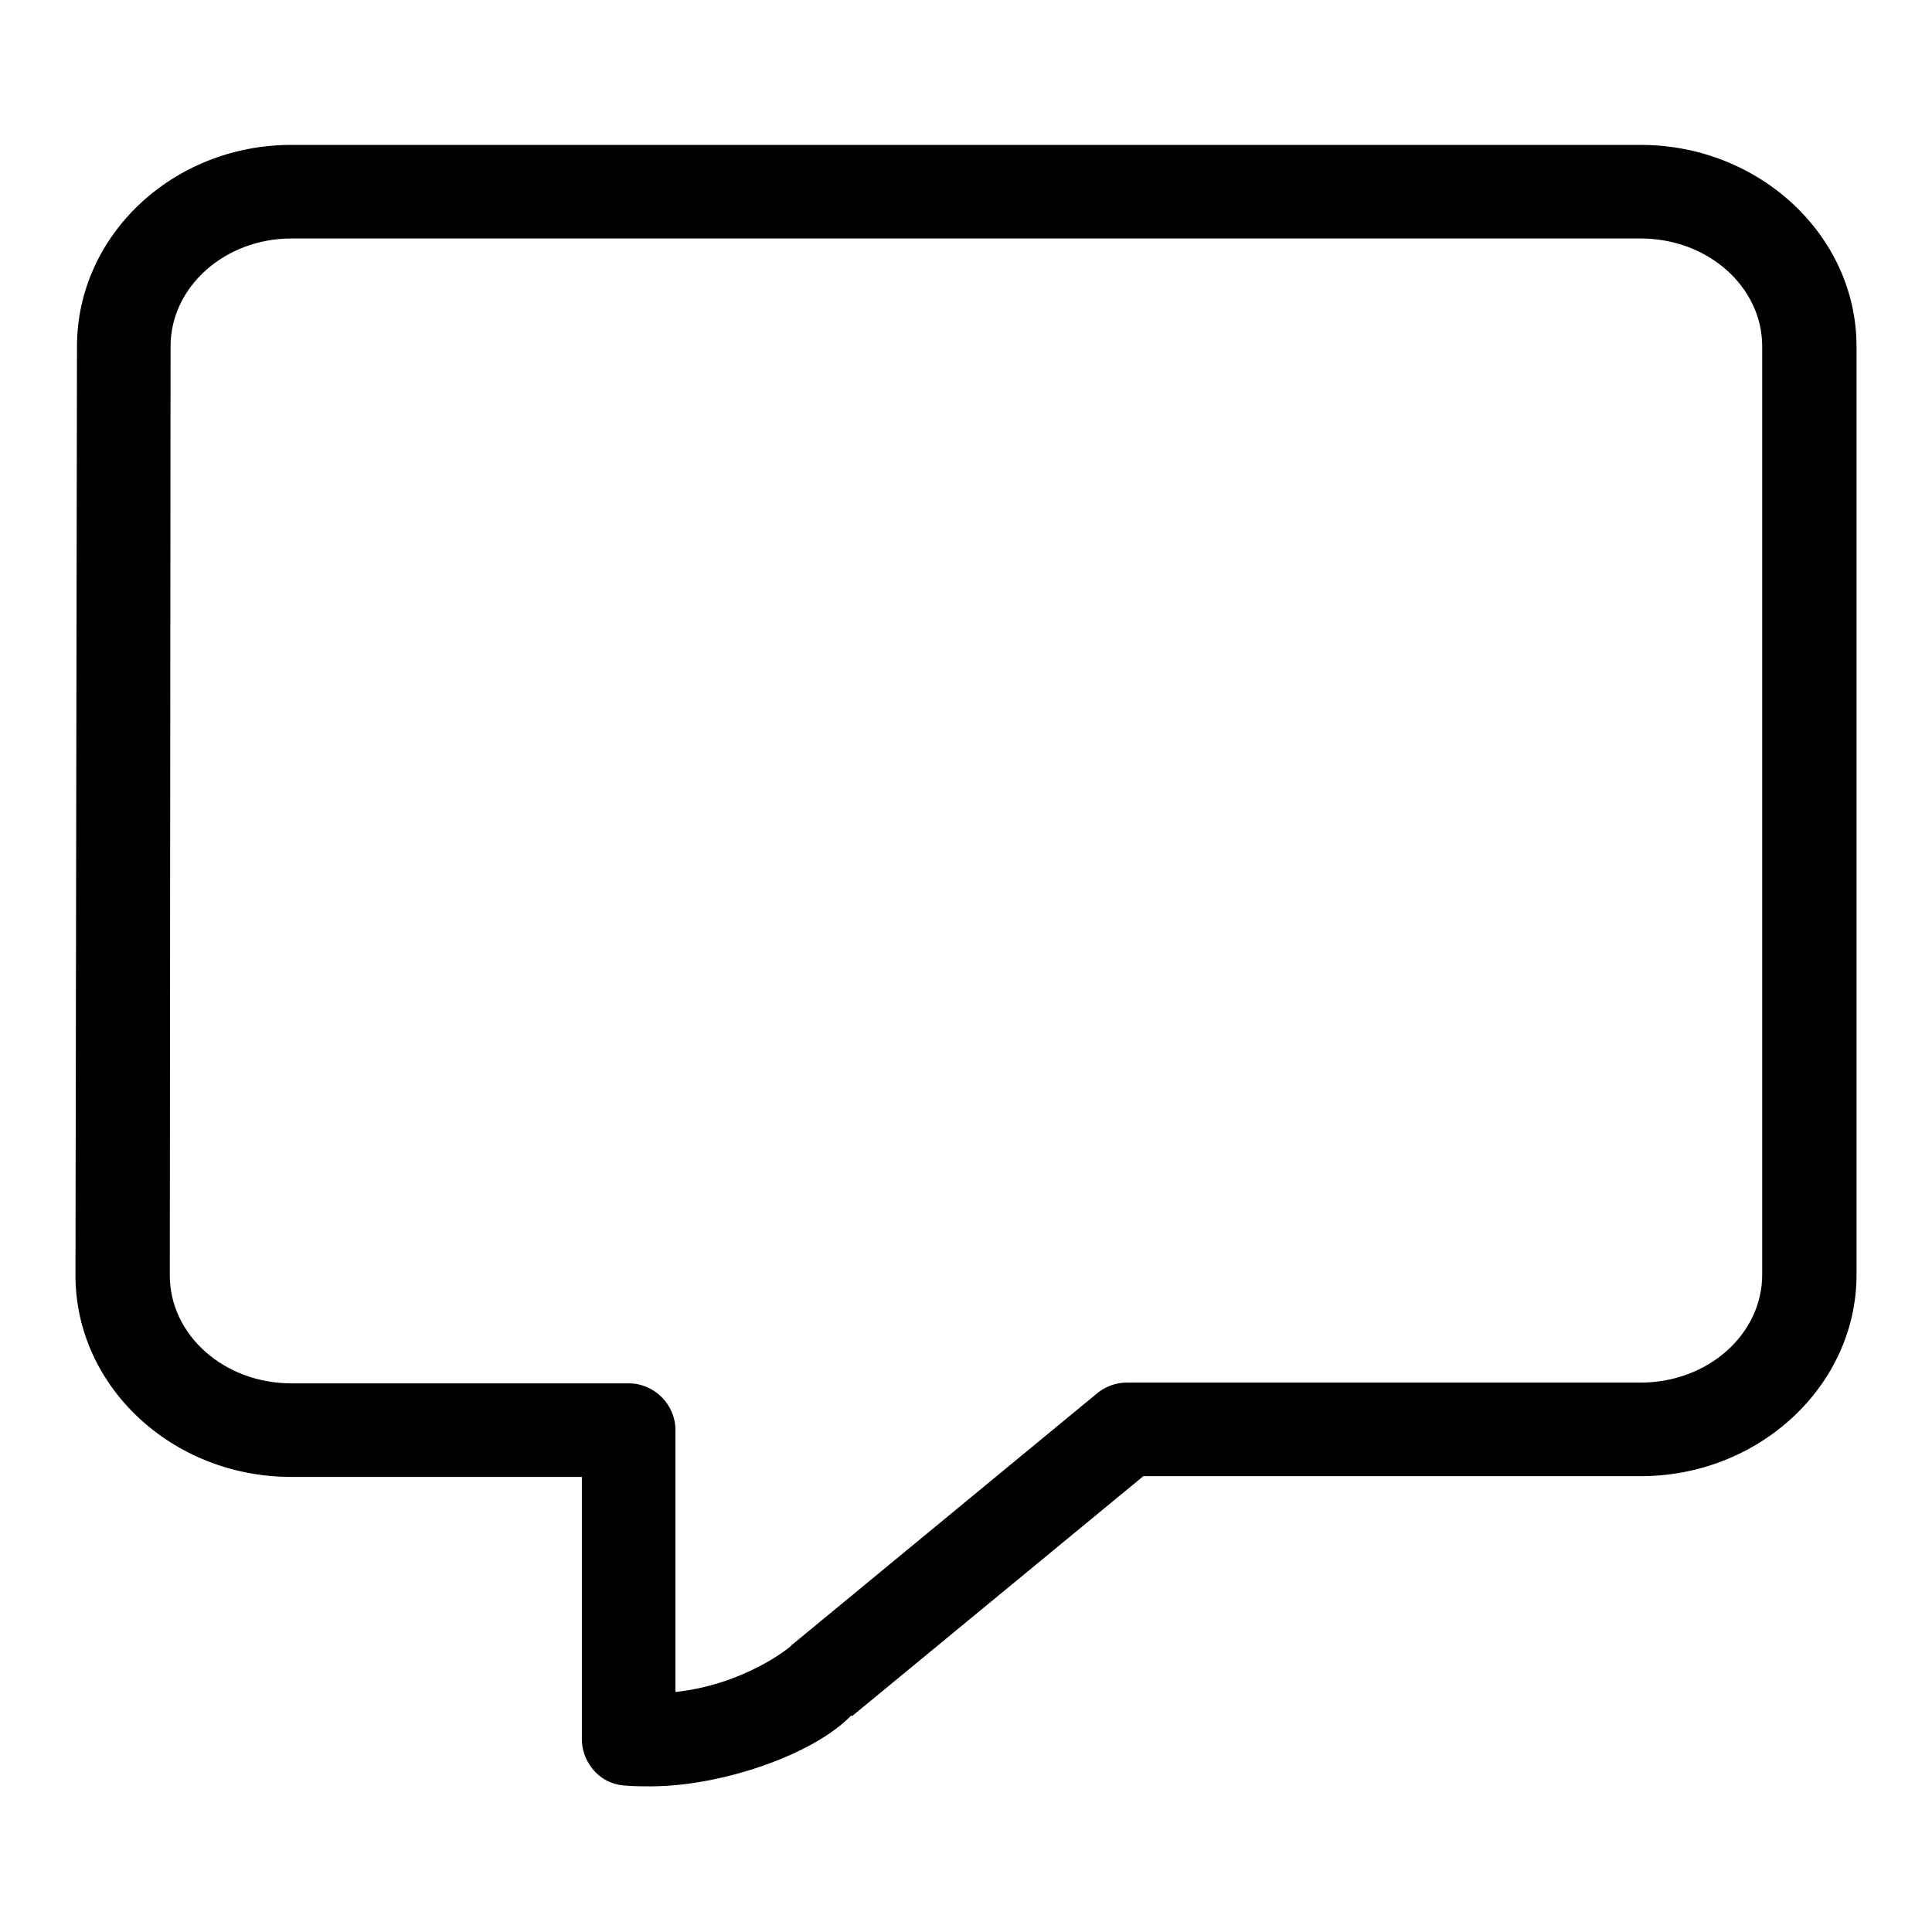
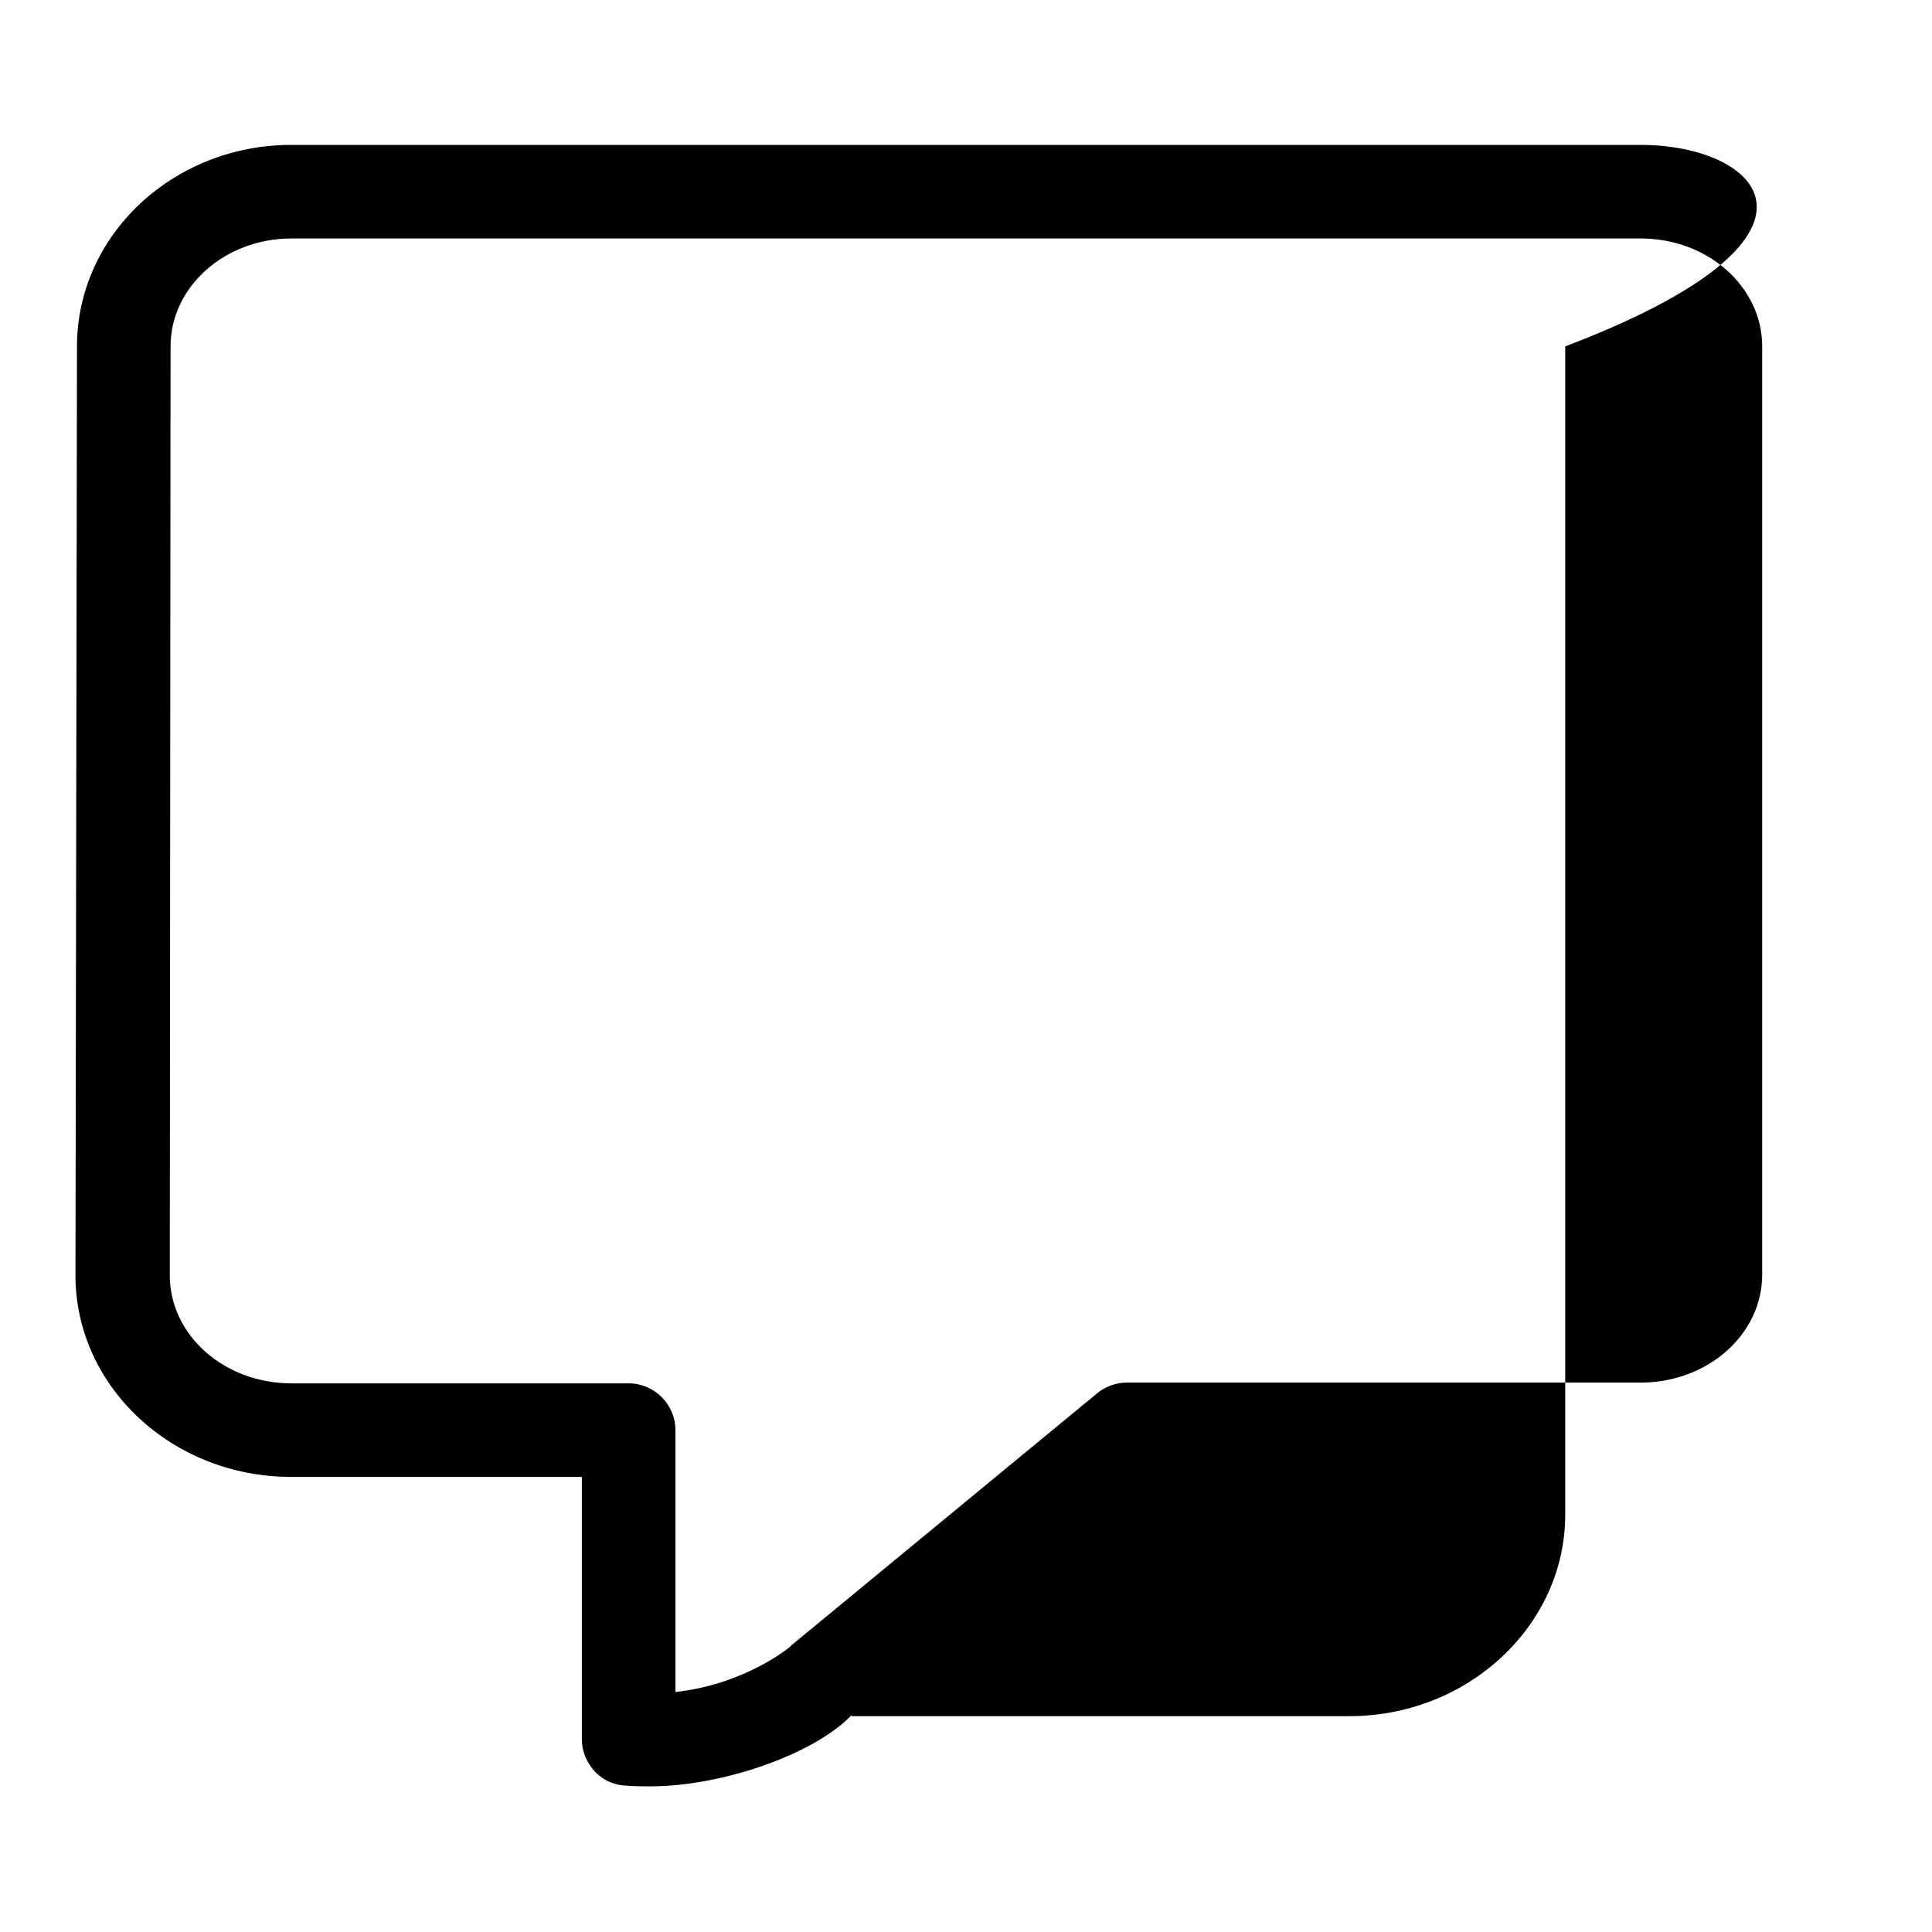
<svg xmlns="http://www.w3.org/2000/svg" version="1.1" x="0px" y="0px" viewBox="0 0 256 256" enable-background="new 0 0 256 256" xml:space="preserve">
  <g>
    <g>
-       <path fill="#000000" d="M217.4,19.2H38.6c-15.7,0-28.4,12-28.4,26.7L10,169c0,14.7,12.8,26.7,28.6,26.7h38.5v34.8v0v0c0,1.2,0.4,2.4,1,3.3c1,1.6,2.7,2.7,4.8,2.8c1.1,0.1,2.3,0.1,3.3,0.1c9.4,0,21.6-4.2,26.6-9.4l0.1,0.1l38.6-31.8l65.9,0c15.7,0,28.6-12,28.6-26.7V45.9C246,31.2,233.1,19.2,217.4,19.2z M233.5,168.9c0,7.9-7.2,14.3-16.1,14.3l-68.1,0c-1.4,0-2.8,0.5-3.9,1.4l-40.4,33.3c-0.1,0-0.1,0.1-0.2,0.2c-0.3,0.3-6.2,5.1-15.3,6.1v-34.7c0-3.4-2.8-6.2-6.2-6.2H38.6c-8.9,0-16.1-6.4-16.1-14.3l0.1-123.1c0-7.9,7.2-14.3,16-14.3h178.8c8.9,0,16.1,6.4,16.1,14.3V168.9L233.5,168.9z" />
+       <path fill="#000000" d="M217.4,19.2H38.6c-15.7,0-28.4,12-28.4,26.7L10,169c0,14.7,12.8,26.7,28.6,26.7h38.5v34.8v0v0c0,1.2,0.4,2.4,1,3.3c1,1.6,2.7,2.7,4.8,2.8c1.1,0.1,2.3,0.1,3.3,0.1c9.4,0,21.6-4.2,26.6-9.4l0.1,0.1l65.9,0c15.7,0,28.6-12,28.6-26.7V45.9C246,31.2,233.1,19.2,217.4,19.2z M233.5,168.9c0,7.9-7.2,14.3-16.1,14.3l-68.1,0c-1.4,0-2.8,0.5-3.9,1.4l-40.4,33.3c-0.1,0-0.1,0.1-0.2,0.2c-0.3,0.3-6.2,5.1-15.3,6.1v-34.7c0-3.4-2.8-6.2-6.2-6.2H38.6c-8.9,0-16.1-6.4-16.1-14.3l0.1-123.1c0-7.9,7.2-14.3,16-14.3h178.8c8.9,0,16.1,6.4,16.1,14.3V168.9L233.5,168.9z" />
    </g>
  </g>
</svg>